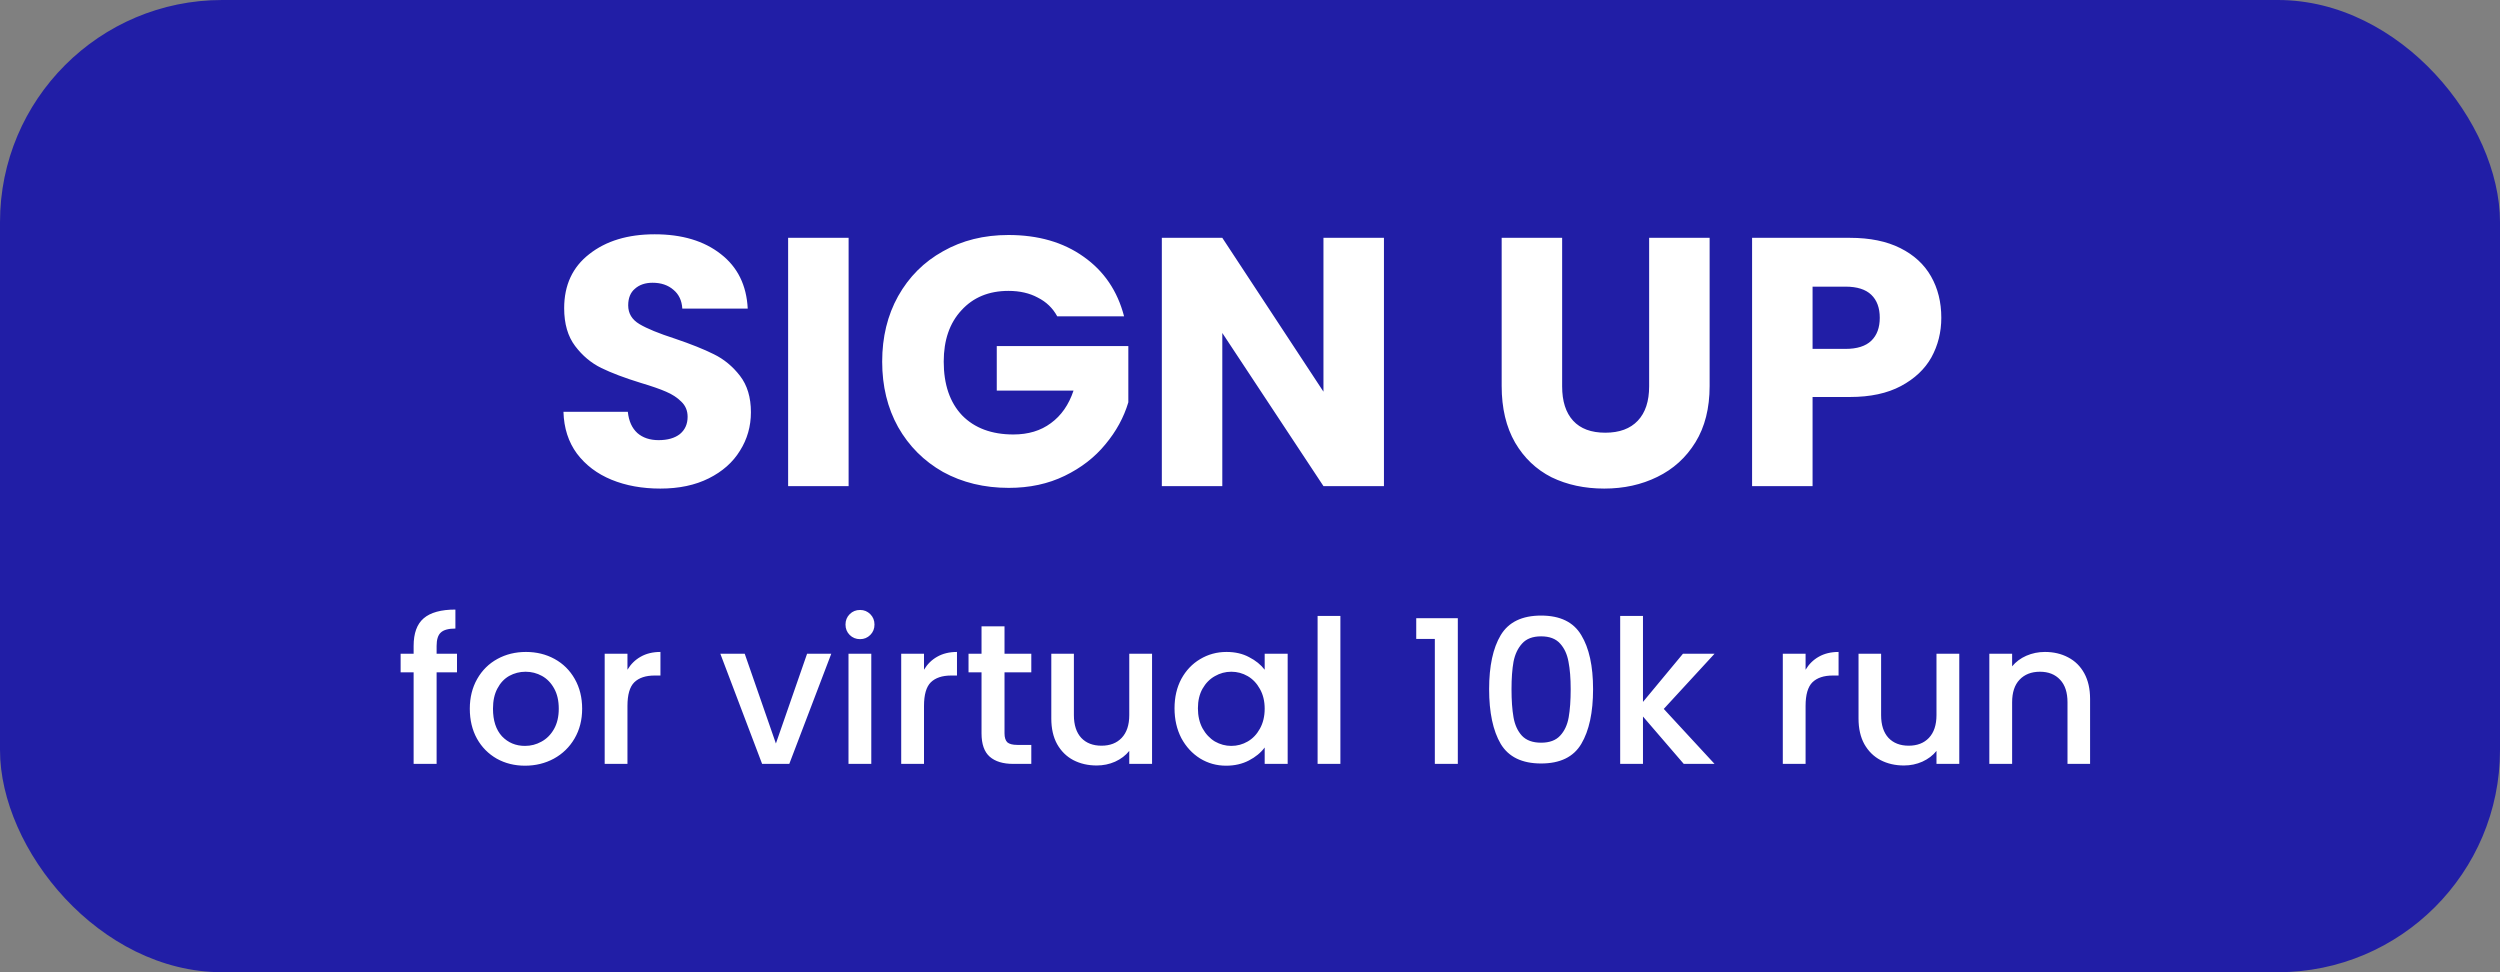
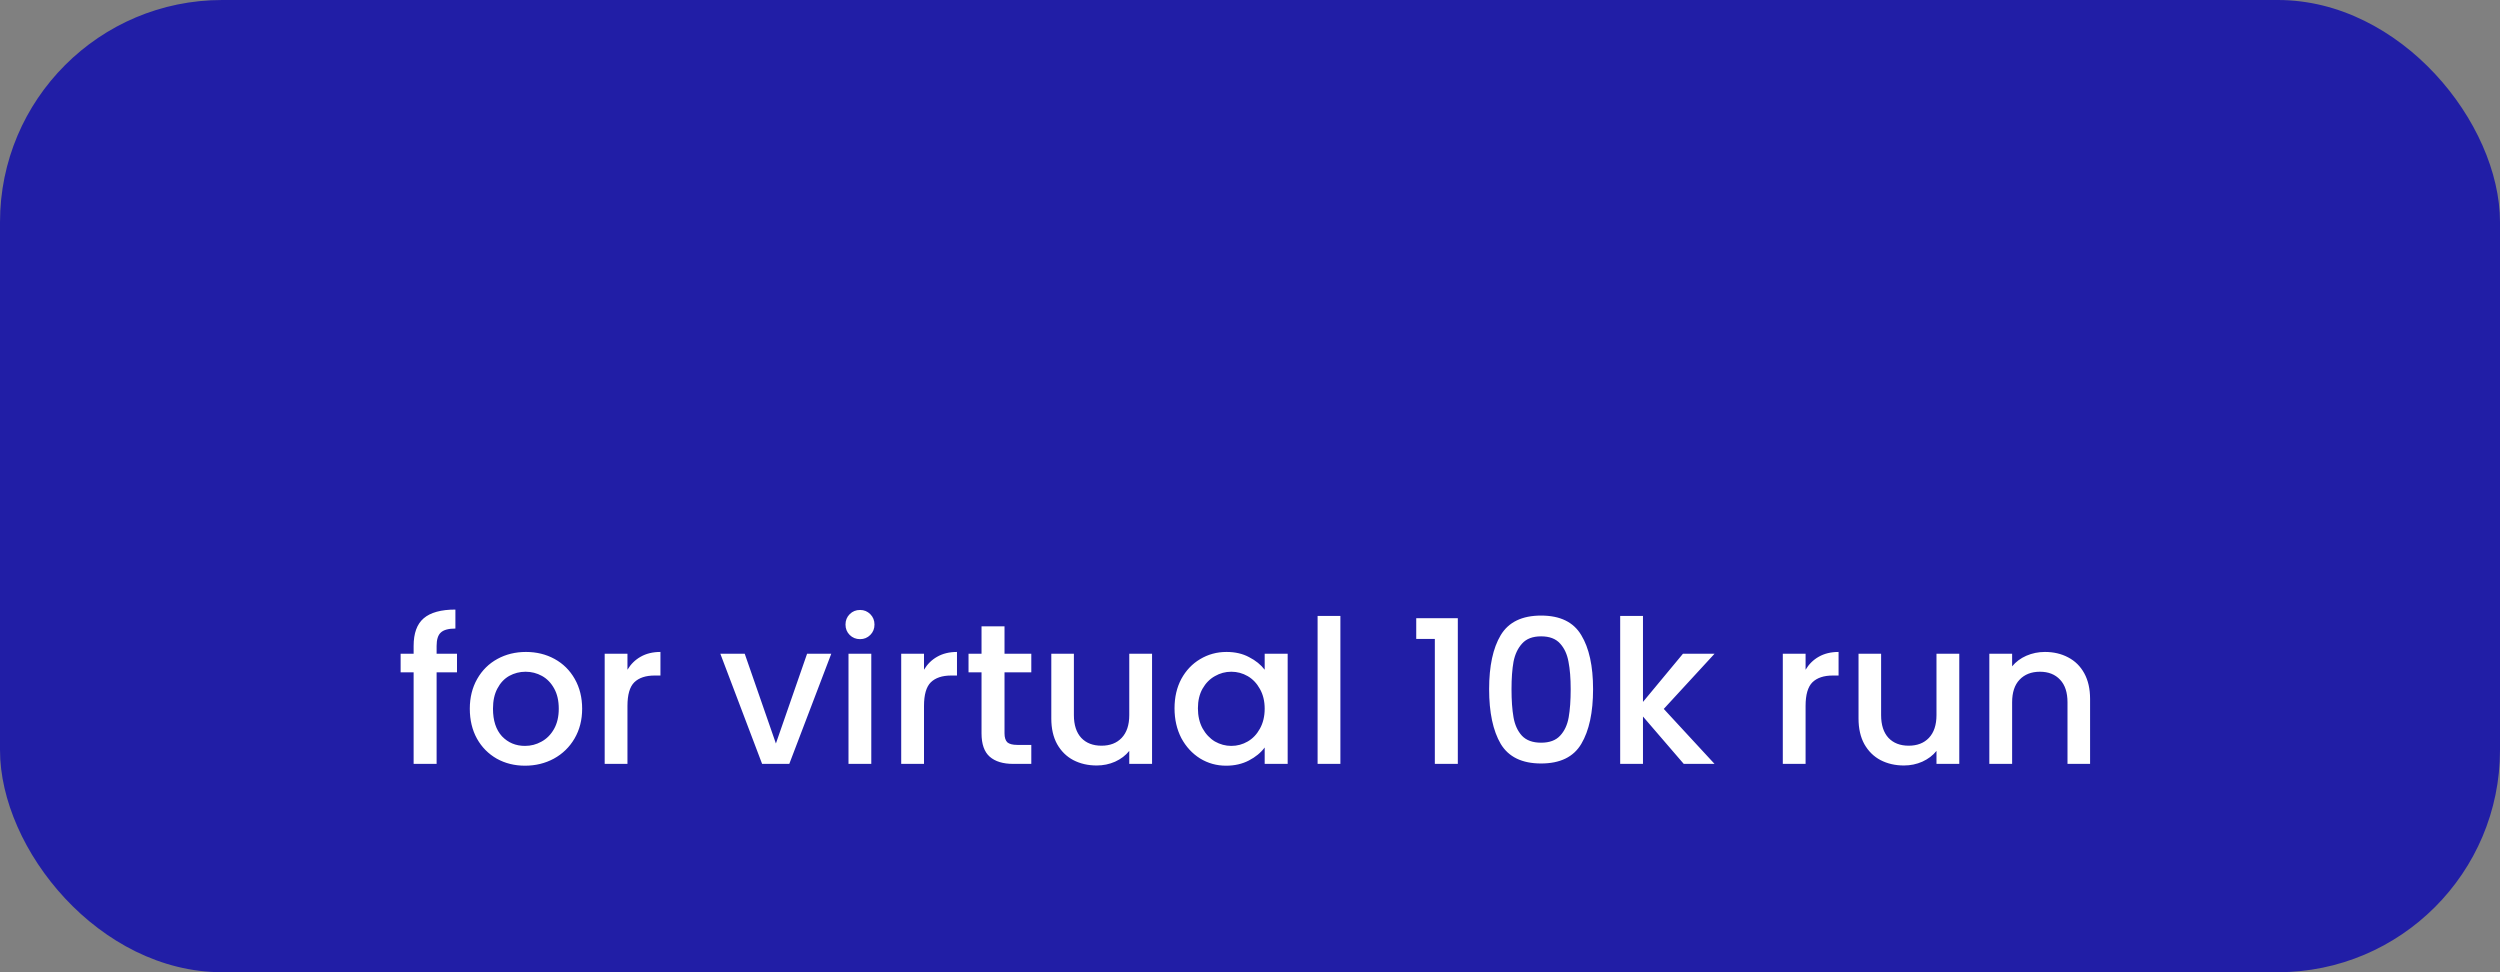
<svg xmlns="http://www.w3.org/2000/svg" width="180" height="70" viewBox="0 0 180 70" fill="none">
  <rect x="0" y="0" width="180" height="70" fill="#808080" stroke="none" />
  <rect width="180" height="70" rx="16" fill="#211EA6" />
-   <path d="M47.547 35.178C46.239 35.178 45.068 34.966 44.033 34.542C42.997 34.117 42.165 33.489 41.537 32.657C40.926 31.826 40.603 30.824 40.569 29.652H45.204C45.272 30.315 45.501 30.824 45.892 31.18C46.282 31.52 46.791 31.69 47.419 31.69C48.065 31.69 48.574 31.545 48.947 31.257C49.321 30.951 49.508 30.535 49.508 30.009C49.508 29.568 49.355 29.203 49.049 28.914C48.761 28.625 48.395 28.388 47.954 28.201C47.53 28.014 46.919 27.802 46.121 27.564C44.966 27.208 44.024 26.851 43.294 26.495C42.564 26.138 41.936 25.612 41.41 24.916C40.884 24.22 40.62 23.312 40.62 22.192C40.62 20.528 41.223 19.229 42.428 18.295C43.634 17.345 45.204 16.869 47.139 16.869C49.108 16.869 50.696 17.345 51.901 18.295C53.106 19.229 53.752 20.536 53.836 22.217H49.126C49.092 21.64 48.879 21.19 48.489 20.867C48.098 20.528 47.598 20.358 46.986 20.358C46.46 20.358 46.036 20.502 45.713 20.791C45.391 21.062 45.23 21.462 45.23 21.988C45.23 22.565 45.501 23.015 46.044 23.337C46.588 23.66 47.436 24.008 48.591 24.381C49.745 24.772 50.679 25.145 51.392 25.502C52.122 25.858 52.75 26.376 53.276 27.055C53.802 27.734 54.066 28.608 54.066 29.678C54.066 30.697 53.802 31.622 53.276 32.454C52.767 33.285 52.02 33.947 51.035 34.44C50.051 34.932 48.888 35.178 47.547 35.178ZM61.1 17.124V35H56.745V17.124H61.1ZM76.122 22.777C75.799 22.183 75.332 21.733 74.721 21.427C74.127 21.105 73.422 20.944 72.608 20.944C71.198 20.944 70.07 21.411 69.221 22.344C68.372 23.261 67.948 24.492 67.948 26.037C67.948 27.683 68.389 28.974 69.272 29.907C70.171 30.824 71.402 31.282 72.964 31.282C74.034 31.282 74.933 31.011 75.663 30.467C76.41 29.924 76.954 29.143 77.293 28.125H71.767V24.916H81.24V28.965C80.917 30.051 80.366 31.061 79.585 31.995C78.821 32.929 77.845 33.684 76.656 34.261C75.468 34.839 74.127 35.127 72.633 35.127C70.868 35.127 69.289 34.745 67.897 33.981C66.522 33.2 65.444 32.123 64.663 30.747C63.899 29.372 63.517 27.802 63.517 26.037C63.517 24.271 63.899 22.701 64.663 21.326C65.444 19.934 66.522 18.856 67.897 18.092C69.272 17.311 70.842 16.92 72.608 16.92C74.747 16.92 76.546 17.438 78.006 18.474C79.483 19.509 80.459 20.944 80.934 22.777H76.122ZM99.644 35H95.289L88.006 23.974V35H83.652V17.124H88.006L95.289 28.201V17.124H99.644V35ZM112.474 17.124V27.819C112.474 28.889 112.737 29.712 113.263 30.289C113.79 30.866 114.562 31.155 115.581 31.155C116.599 31.155 117.38 30.866 117.923 30.289C118.467 29.712 118.738 28.889 118.738 27.819V17.124H123.093V27.794C123.093 29.389 122.753 30.739 122.074 31.842C121.395 32.946 120.478 33.778 119.324 34.338C118.187 34.898 116.913 35.178 115.504 35.178C114.095 35.178 112.831 34.907 111.71 34.363C110.607 33.803 109.732 32.971 109.087 31.868C108.442 30.747 108.12 29.389 108.12 27.794V17.124H112.474ZM139.774 22.879C139.774 23.915 139.536 24.865 139.061 25.731C138.585 26.58 137.855 27.267 136.871 27.794C135.886 28.32 134.664 28.583 133.204 28.583H130.505V35H126.15V17.124H133.204C134.63 17.124 135.835 17.37 136.82 17.863C137.805 18.355 138.543 19.034 139.035 19.9C139.528 20.765 139.774 21.759 139.774 22.879ZM132.873 25.12C133.705 25.12 134.324 24.925 134.732 24.534C135.139 24.144 135.343 23.592 135.343 22.879C135.343 22.166 135.139 21.614 134.732 21.224C134.324 20.833 133.705 20.638 132.873 20.638H130.505V25.12H132.873Z" fill="white" />
  <path d="M32.904 48.408H31.436V55H29.781V48.408H28.845V47.069H29.781V46.508C29.781 45.597 30.021 44.935 30.501 44.522C30.99 44.1 31.753 43.889 32.789 43.889V45.256C32.29 45.256 31.94 45.352 31.738 45.544C31.537 45.726 31.436 46.048 31.436 46.508V47.069H32.904V48.408ZM37.798 55.13C37.05 55.13 36.373 54.962 35.769 54.626C35.164 54.28 34.689 53.801 34.344 53.187C33.998 52.563 33.826 51.843 33.826 51.028C33.826 50.222 34.003 49.507 34.358 48.883C34.713 48.259 35.198 47.78 35.812 47.444C36.426 47.108 37.112 46.94 37.87 46.94C38.628 46.94 39.314 47.108 39.928 47.444C40.542 47.78 41.027 48.259 41.382 48.883C41.737 49.507 41.915 50.222 41.915 51.028C41.915 51.834 41.732 52.548 41.368 53.172C41.003 53.796 40.504 54.28 39.871 54.626C39.247 54.962 38.556 55.13 37.798 55.13ZM37.798 53.705C38.22 53.705 38.614 53.604 38.978 53.402C39.353 53.201 39.655 52.899 39.885 52.496C40.115 52.093 40.231 51.603 40.231 51.028C40.231 50.452 40.12 49.967 39.9 49.574C39.679 49.171 39.386 48.869 39.022 48.667C38.657 48.466 38.264 48.365 37.841 48.365C37.419 48.365 37.026 48.466 36.661 48.667C36.306 48.869 36.023 49.171 35.812 49.574C35.601 49.967 35.495 50.452 35.495 51.028C35.495 51.882 35.711 52.544 36.143 53.014C36.584 53.474 37.136 53.705 37.798 53.705ZM45.177 48.221C45.417 47.818 45.734 47.506 46.127 47.285C46.53 47.055 47.005 46.94 47.552 46.94V48.638H47.135C46.492 48.638 46.003 48.801 45.667 49.128C45.34 49.454 45.177 50.02 45.177 50.826V55H43.537V47.069H45.177V48.221ZM55.865 53.532L58.11 47.069H59.852L56.829 55H54.872L51.864 47.069H53.62L55.865 53.532ZM61.927 46.019C61.629 46.019 61.38 45.918 61.178 45.717C60.977 45.515 60.876 45.266 60.876 44.968C60.876 44.671 60.977 44.421 61.178 44.22C61.38 44.018 61.629 43.917 61.927 43.917C62.215 43.917 62.459 44.018 62.661 44.22C62.862 44.421 62.963 44.671 62.963 44.968C62.963 45.266 62.862 45.515 62.661 45.717C62.459 45.918 62.215 46.019 61.927 46.019ZM62.733 47.069V55H61.092V47.069H62.733ZM66.528 48.221C66.768 47.818 67.084 47.506 67.478 47.285C67.881 47.055 68.356 46.94 68.903 46.94V48.638H68.485C67.842 48.638 67.353 48.801 67.017 49.128C66.691 49.454 66.528 50.02 66.528 50.826V55H64.887V47.069H66.528V48.221ZM72.325 48.408V52.798C72.325 53.095 72.392 53.311 72.526 53.446C72.67 53.57 72.91 53.633 73.246 53.633H74.254V55H72.958C72.219 55 71.653 54.827 71.26 54.482C70.867 54.136 70.67 53.575 70.67 52.798V48.408H69.734V47.069H70.67V45.098H72.325V47.069H74.254V48.408H72.325ZM82.948 47.069V55H81.307V54.065C81.048 54.391 80.707 54.65 80.285 54.842C79.873 55.024 79.431 55.115 78.961 55.115C78.337 55.115 77.776 54.986 77.277 54.727C76.788 54.468 76.399 54.084 76.111 53.575C75.833 53.067 75.694 52.453 75.694 51.733V47.069H77.32V51.488C77.32 52.198 77.498 52.745 77.853 53.129C78.208 53.503 78.692 53.69 79.307 53.69C79.921 53.69 80.405 53.503 80.76 53.129C81.125 52.745 81.307 52.198 81.307 51.488V47.069H82.948ZM84.566 50.999C84.566 50.202 84.729 49.497 85.055 48.883C85.391 48.269 85.842 47.794 86.408 47.458C86.984 47.113 87.617 46.94 88.308 46.94C88.932 46.94 89.474 47.065 89.934 47.314C90.405 47.554 90.779 47.856 91.057 48.221V47.069H92.712V55H91.057V53.82C90.779 54.194 90.4 54.506 89.92 54.755C89.44 55.005 88.893 55.13 88.279 55.13C87.598 55.13 86.974 54.957 86.408 54.611C85.842 54.256 85.391 53.767 85.055 53.143C84.729 52.51 84.566 51.795 84.566 50.999ZM91.057 51.028C91.057 50.481 90.942 50.006 90.712 49.603C90.491 49.2 90.198 48.893 89.834 48.681C89.469 48.47 89.076 48.365 88.653 48.365C88.231 48.365 87.838 48.47 87.473 48.681C87.109 48.883 86.811 49.185 86.581 49.588C86.36 49.982 86.25 50.452 86.25 50.999C86.25 51.546 86.36 52.026 86.581 52.438C86.811 52.851 87.109 53.167 87.473 53.388C87.847 53.599 88.241 53.705 88.653 53.705C89.076 53.705 89.469 53.599 89.834 53.388C90.198 53.177 90.491 52.87 90.712 52.467C90.942 52.054 91.057 51.575 91.057 51.028ZM96.508 44.349V55H94.867V44.349H96.508ZM101.969 46.005V44.508H104.963V55H103.308V46.005H101.969ZM107.217 49.617C107.217 47.957 107.495 46.662 108.052 45.731C108.618 44.791 109.587 44.321 110.959 44.321C112.331 44.321 113.296 44.791 113.852 45.731C114.418 46.662 114.701 47.957 114.701 49.617C114.701 51.296 114.418 52.611 113.852 53.561C113.296 54.501 112.331 54.971 110.959 54.971C109.587 54.971 108.618 54.501 108.052 53.561C107.495 52.611 107.217 51.296 107.217 49.617ZM113.089 49.617C113.089 48.84 113.037 48.183 112.931 47.645C112.835 47.108 112.634 46.671 112.327 46.336C112.02 45.99 111.564 45.817 110.959 45.817C110.355 45.817 109.899 45.99 109.592 46.336C109.285 46.671 109.079 47.108 108.973 47.645C108.877 48.183 108.829 48.84 108.829 49.617C108.829 50.423 108.877 51.099 108.973 51.647C109.069 52.193 109.271 52.635 109.578 52.971C109.894 53.306 110.355 53.474 110.959 53.474C111.564 53.474 112.02 53.306 112.327 52.971C112.643 52.635 112.85 52.193 112.945 51.647C113.041 51.099 113.089 50.423 113.089 49.617ZM119.791 51.042L123.447 55H121.23L118.294 51.589V55H116.653V44.349H118.294V50.538L121.173 47.069H123.447L119.791 51.042ZM130.002 48.221C130.242 47.818 130.559 47.506 130.952 47.285C131.355 47.055 131.83 46.94 132.377 46.94V48.638H131.96C131.317 48.638 130.828 48.801 130.492 49.128C130.166 49.454 130.002 50.02 130.002 50.826V55H128.362V47.069H130.002V48.221ZM141.068 47.069V55H139.427V54.065C139.168 54.391 138.827 54.65 138.405 54.842C137.992 55.024 137.551 55.115 137.081 55.115C136.457 55.115 135.896 54.986 135.397 54.727C134.907 54.468 134.519 54.084 134.231 53.575C133.953 53.067 133.814 52.453 133.814 51.733V47.069H135.44V51.488C135.44 52.198 135.617 52.745 135.972 53.129C136.328 53.503 136.812 53.69 137.426 53.69C138.04 53.69 138.525 53.503 138.88 53.129C139.244 52.745 139.427 52.198 139.427 51.488V47.069H141.068ZM147.234 46.94C147.857 46.94 148.414 47.069 148.903 47.329C149.402 47.588 149.791 47.971 150.069 48.48C150.347 48.989 150.486 49.603 150.486 50.322V55H148.86V50.567C148.86 49.857 148.683 49.315 148.328 48.941C147.972 48.557 147.488 48.365 146.874 48.365C146.26 48.365 145.77 48.557 145.406 48.941C145.051 49.315 144.873 49.857 144.873 50.567V55H143.232V47.069H144.873V47.976C145.142 47.65 145.483 47.396 145.895 47.214C146.317 47.031 146.763 46.94 147.234 46.94Z" fill="white" />
</svg>